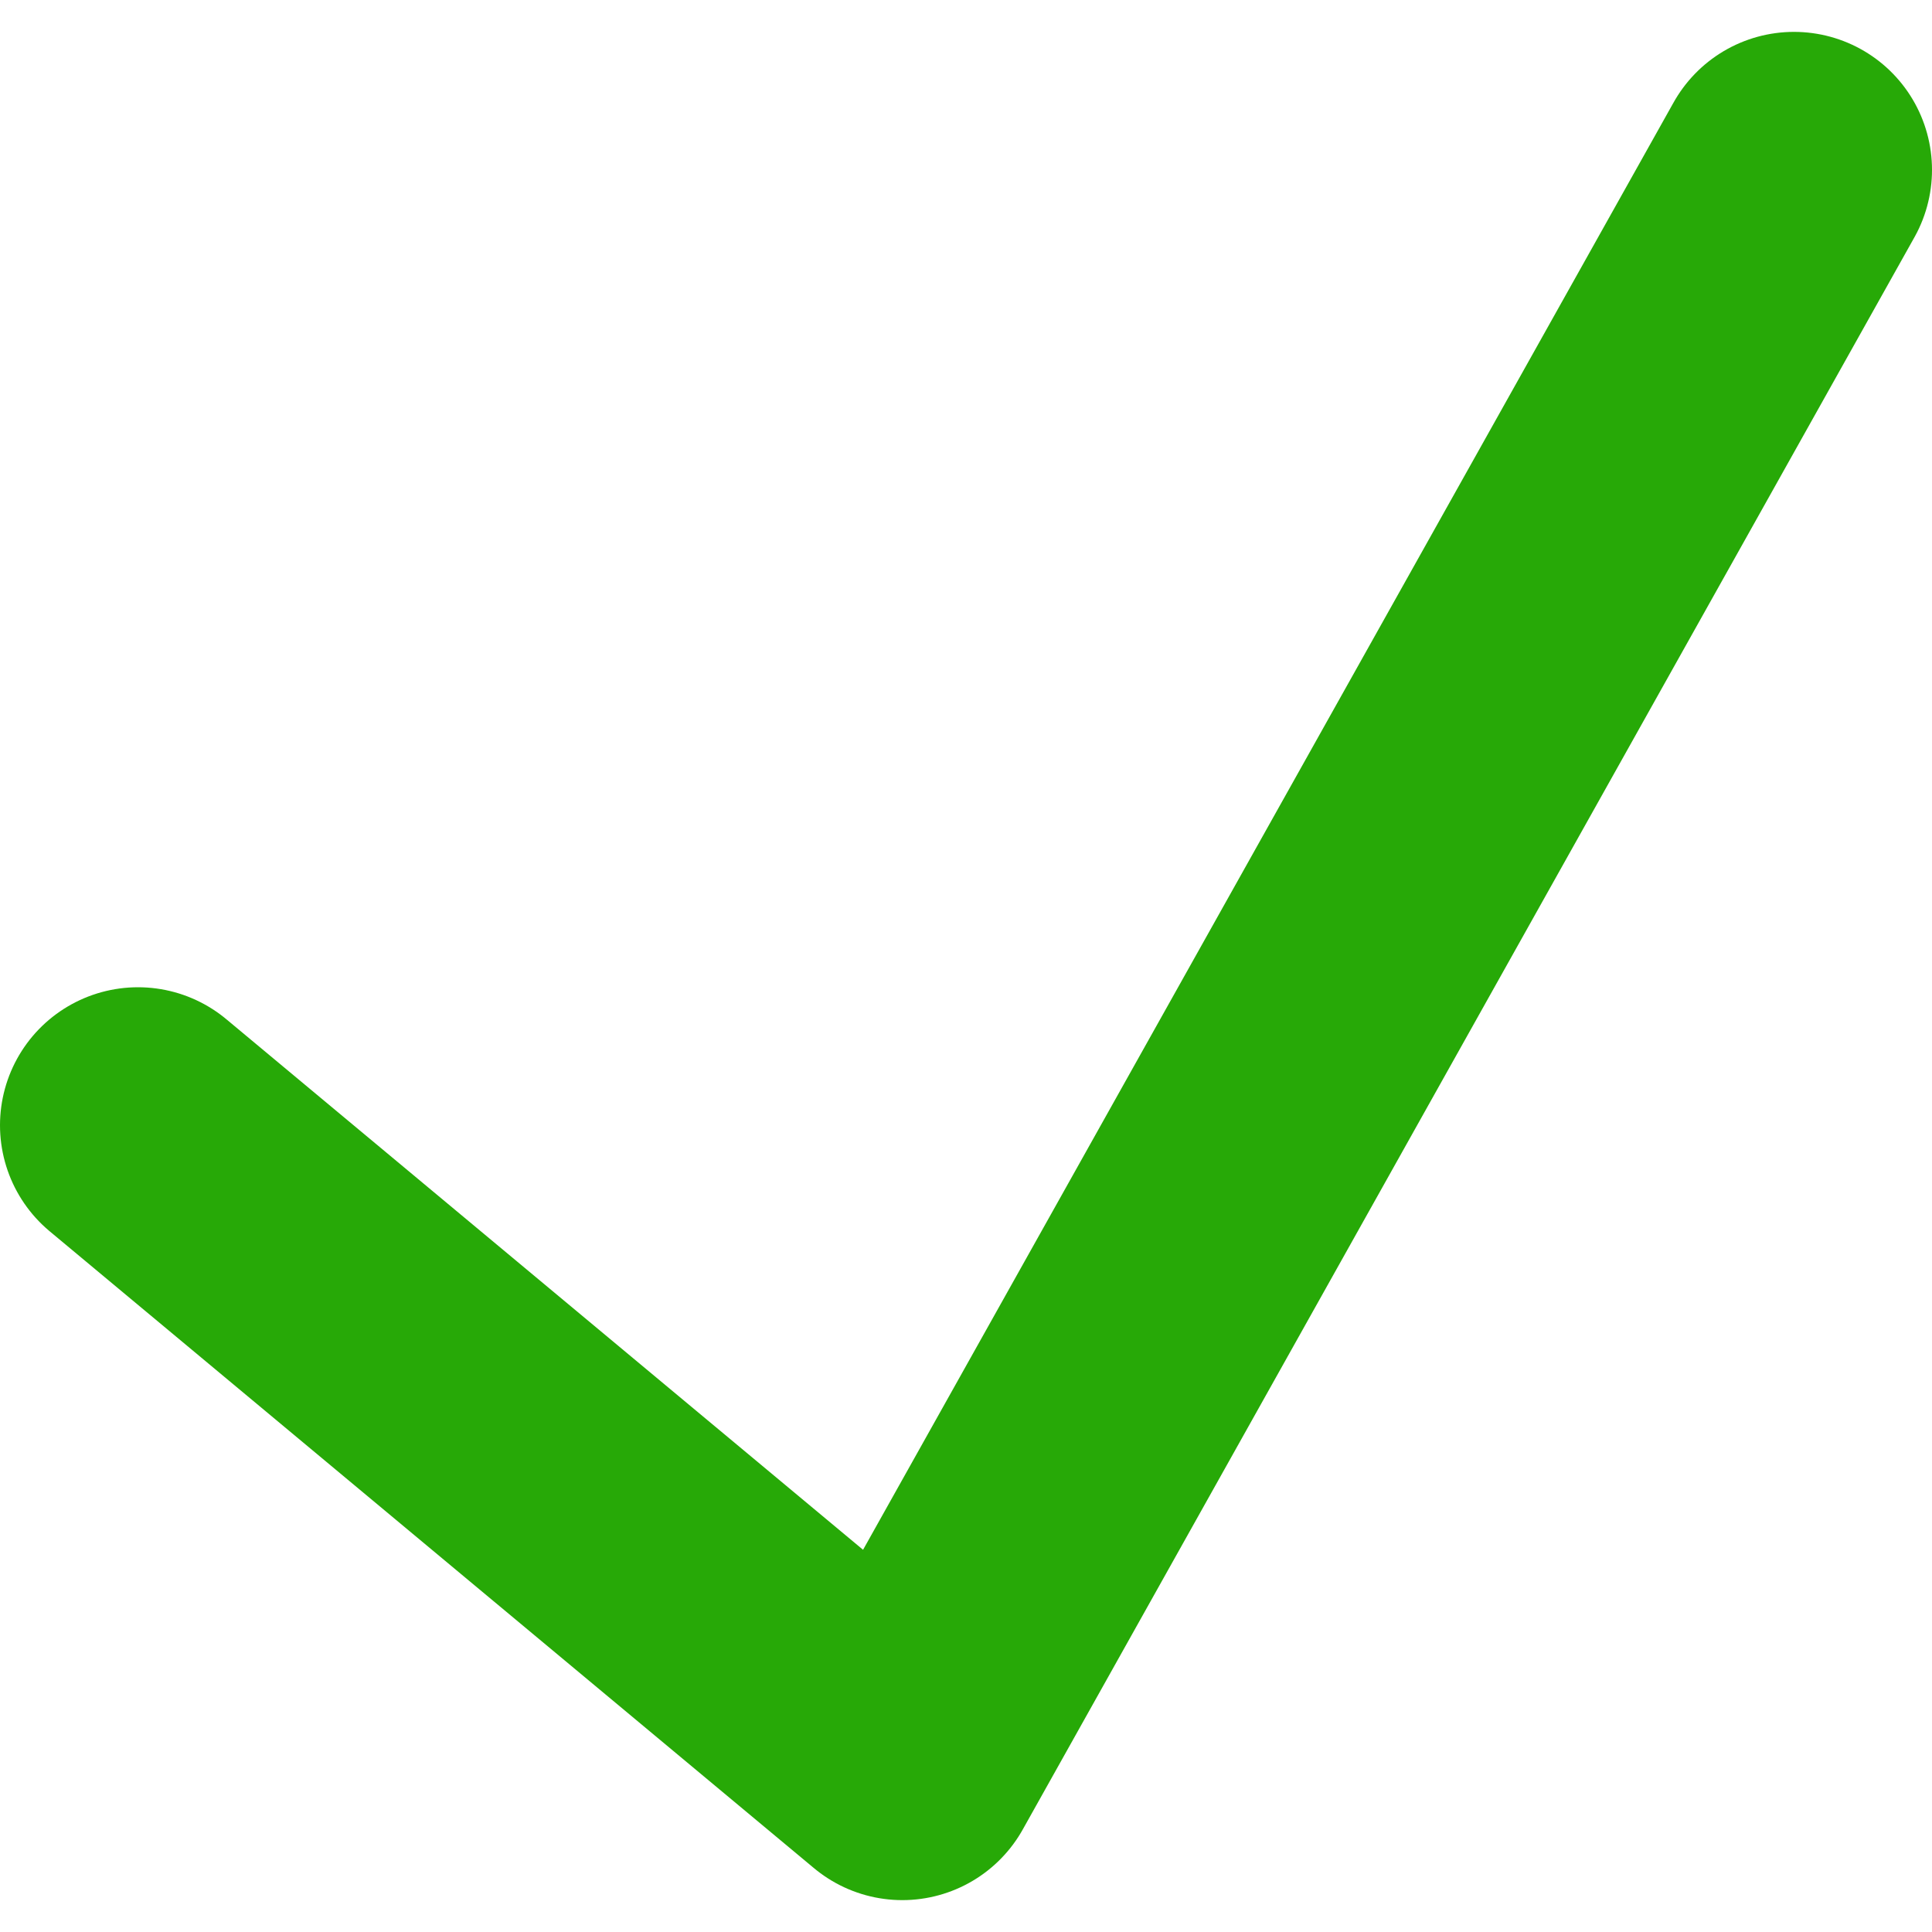
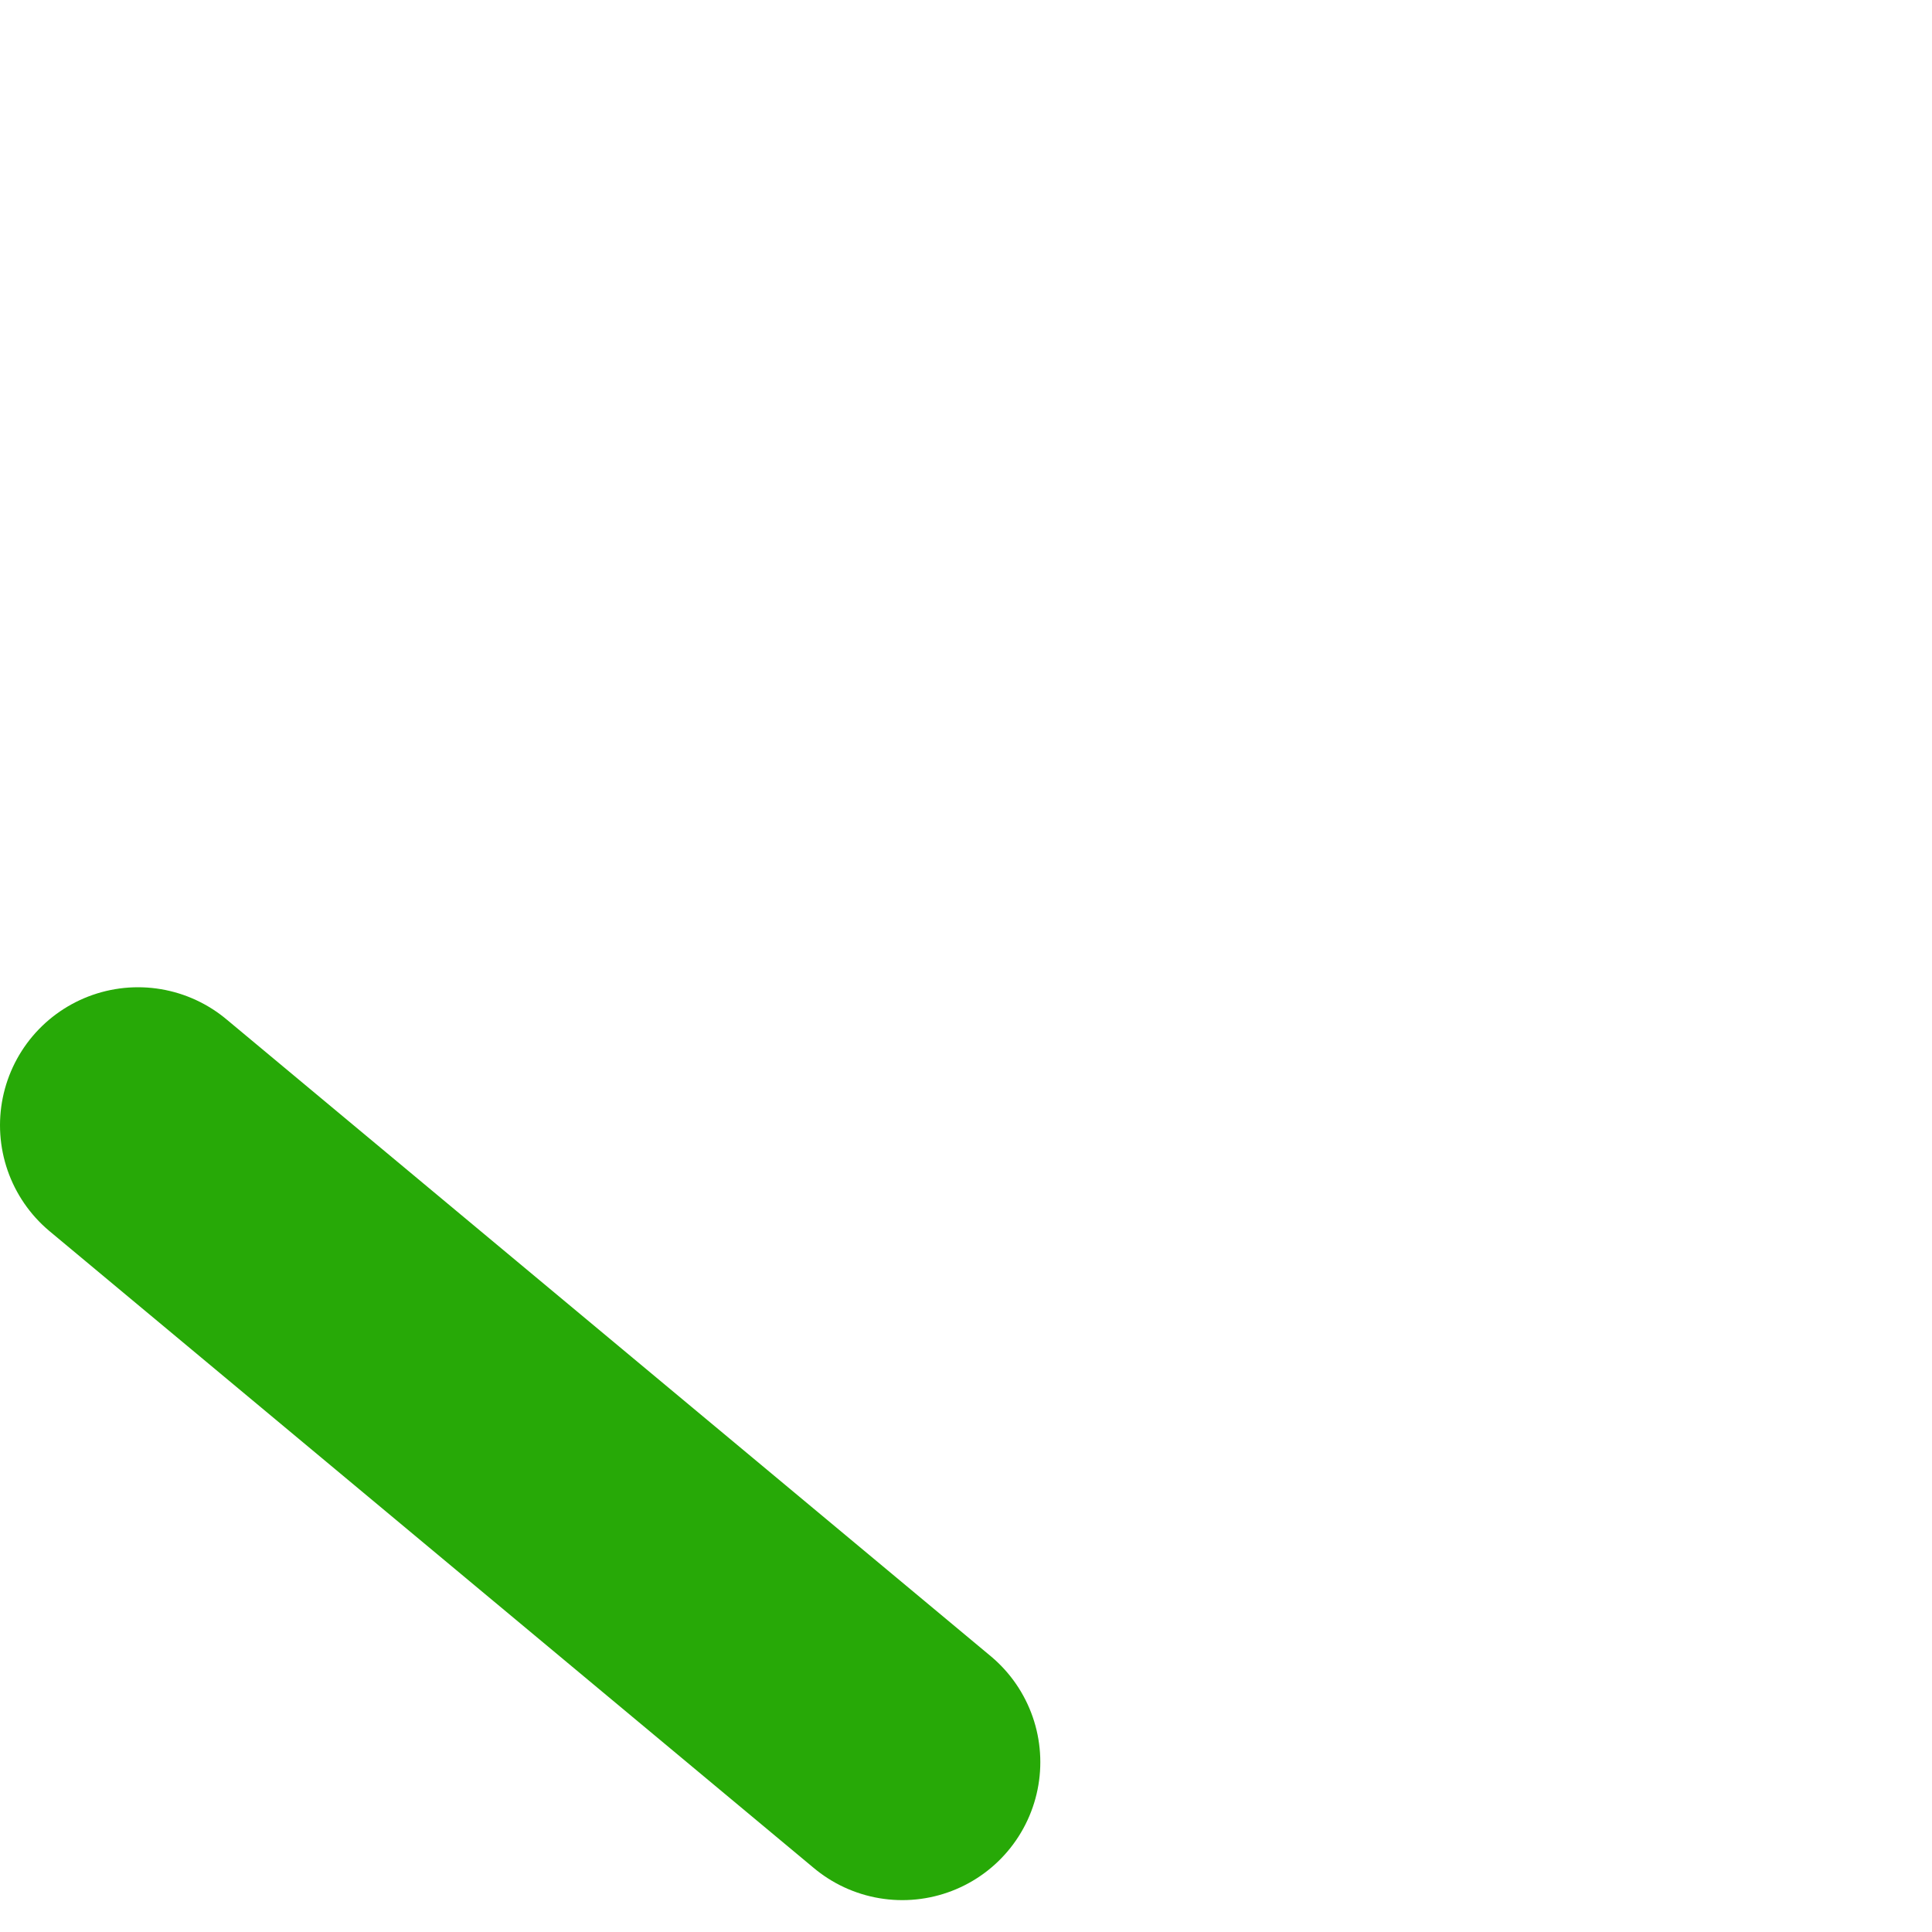
<svg xmlns="http://www.w3.org/2000/svg" width="28" height="28" viewBox="0 0 28 28" fill="none">
-   <path d="M2 16.308L13.077 25.538L26 2.462" stroke="#27A907" stroke-width="4" stroke-linecap="round" stroke-linejoin="round" />
+   <path d="M2 16.308L13.077 25.538" stroke="#27A907" stroke-width="4" stroke-linecap="round" stroke-linejoin="round" />
</svg>